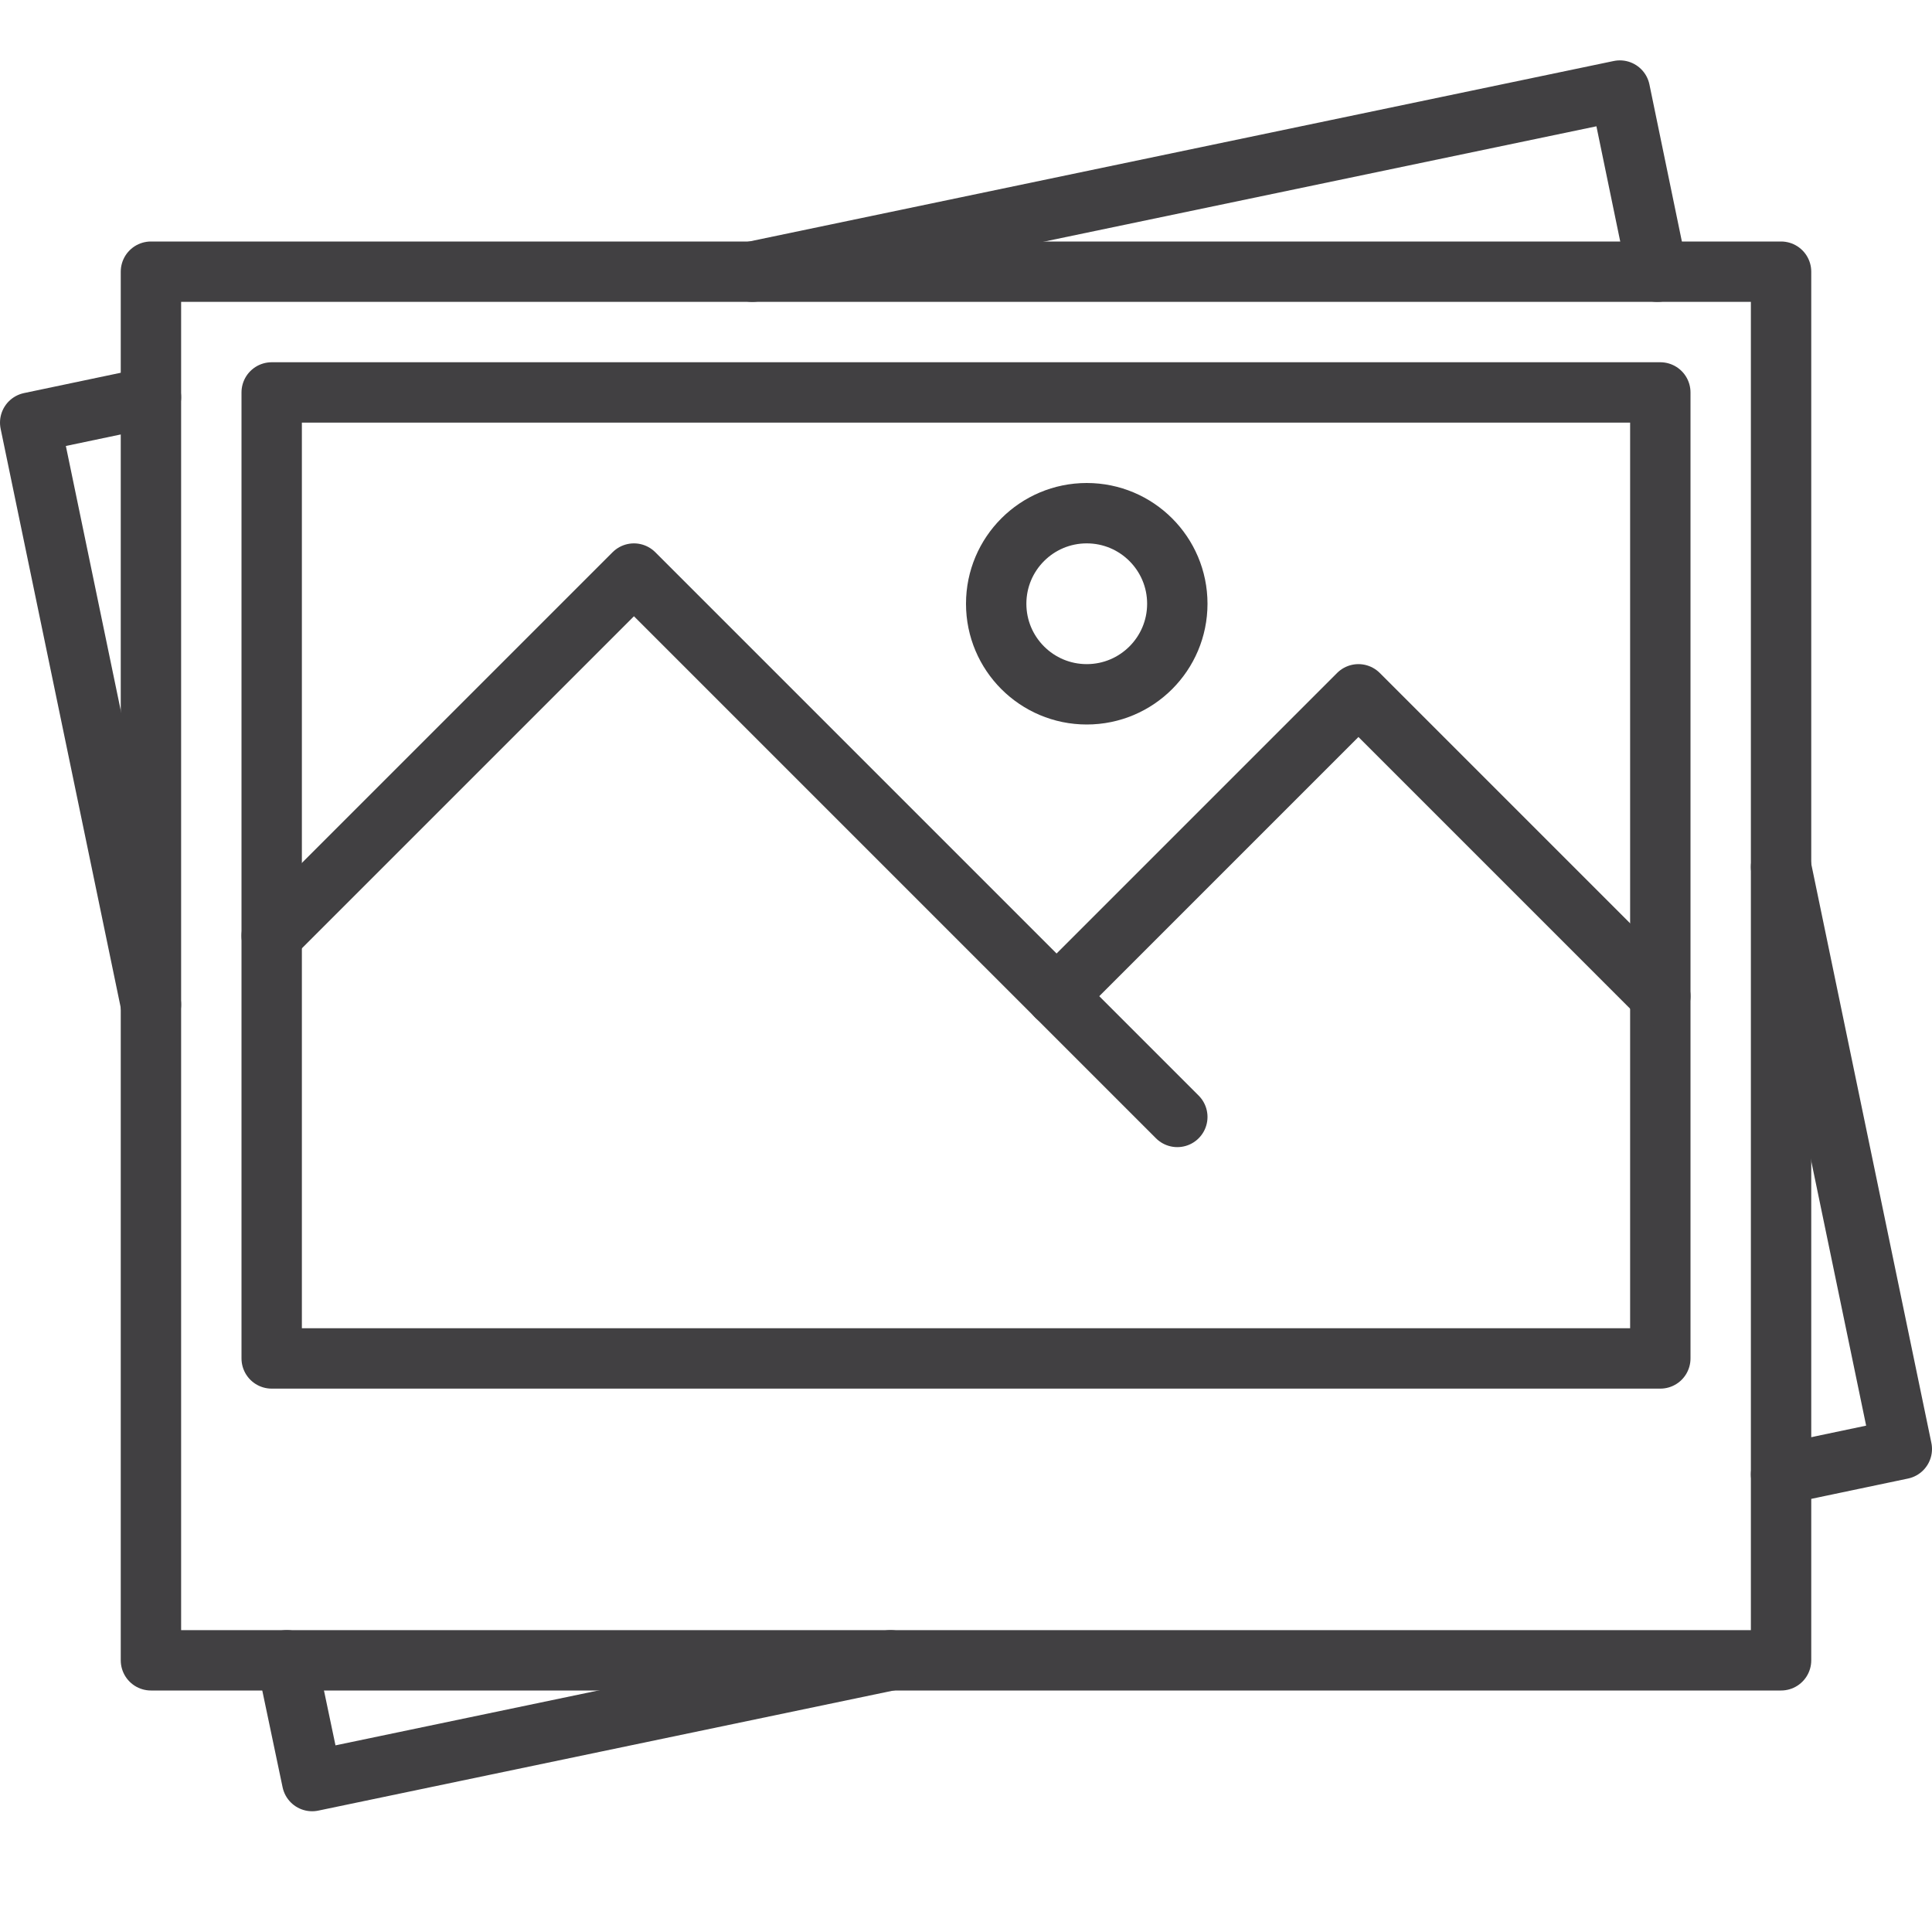
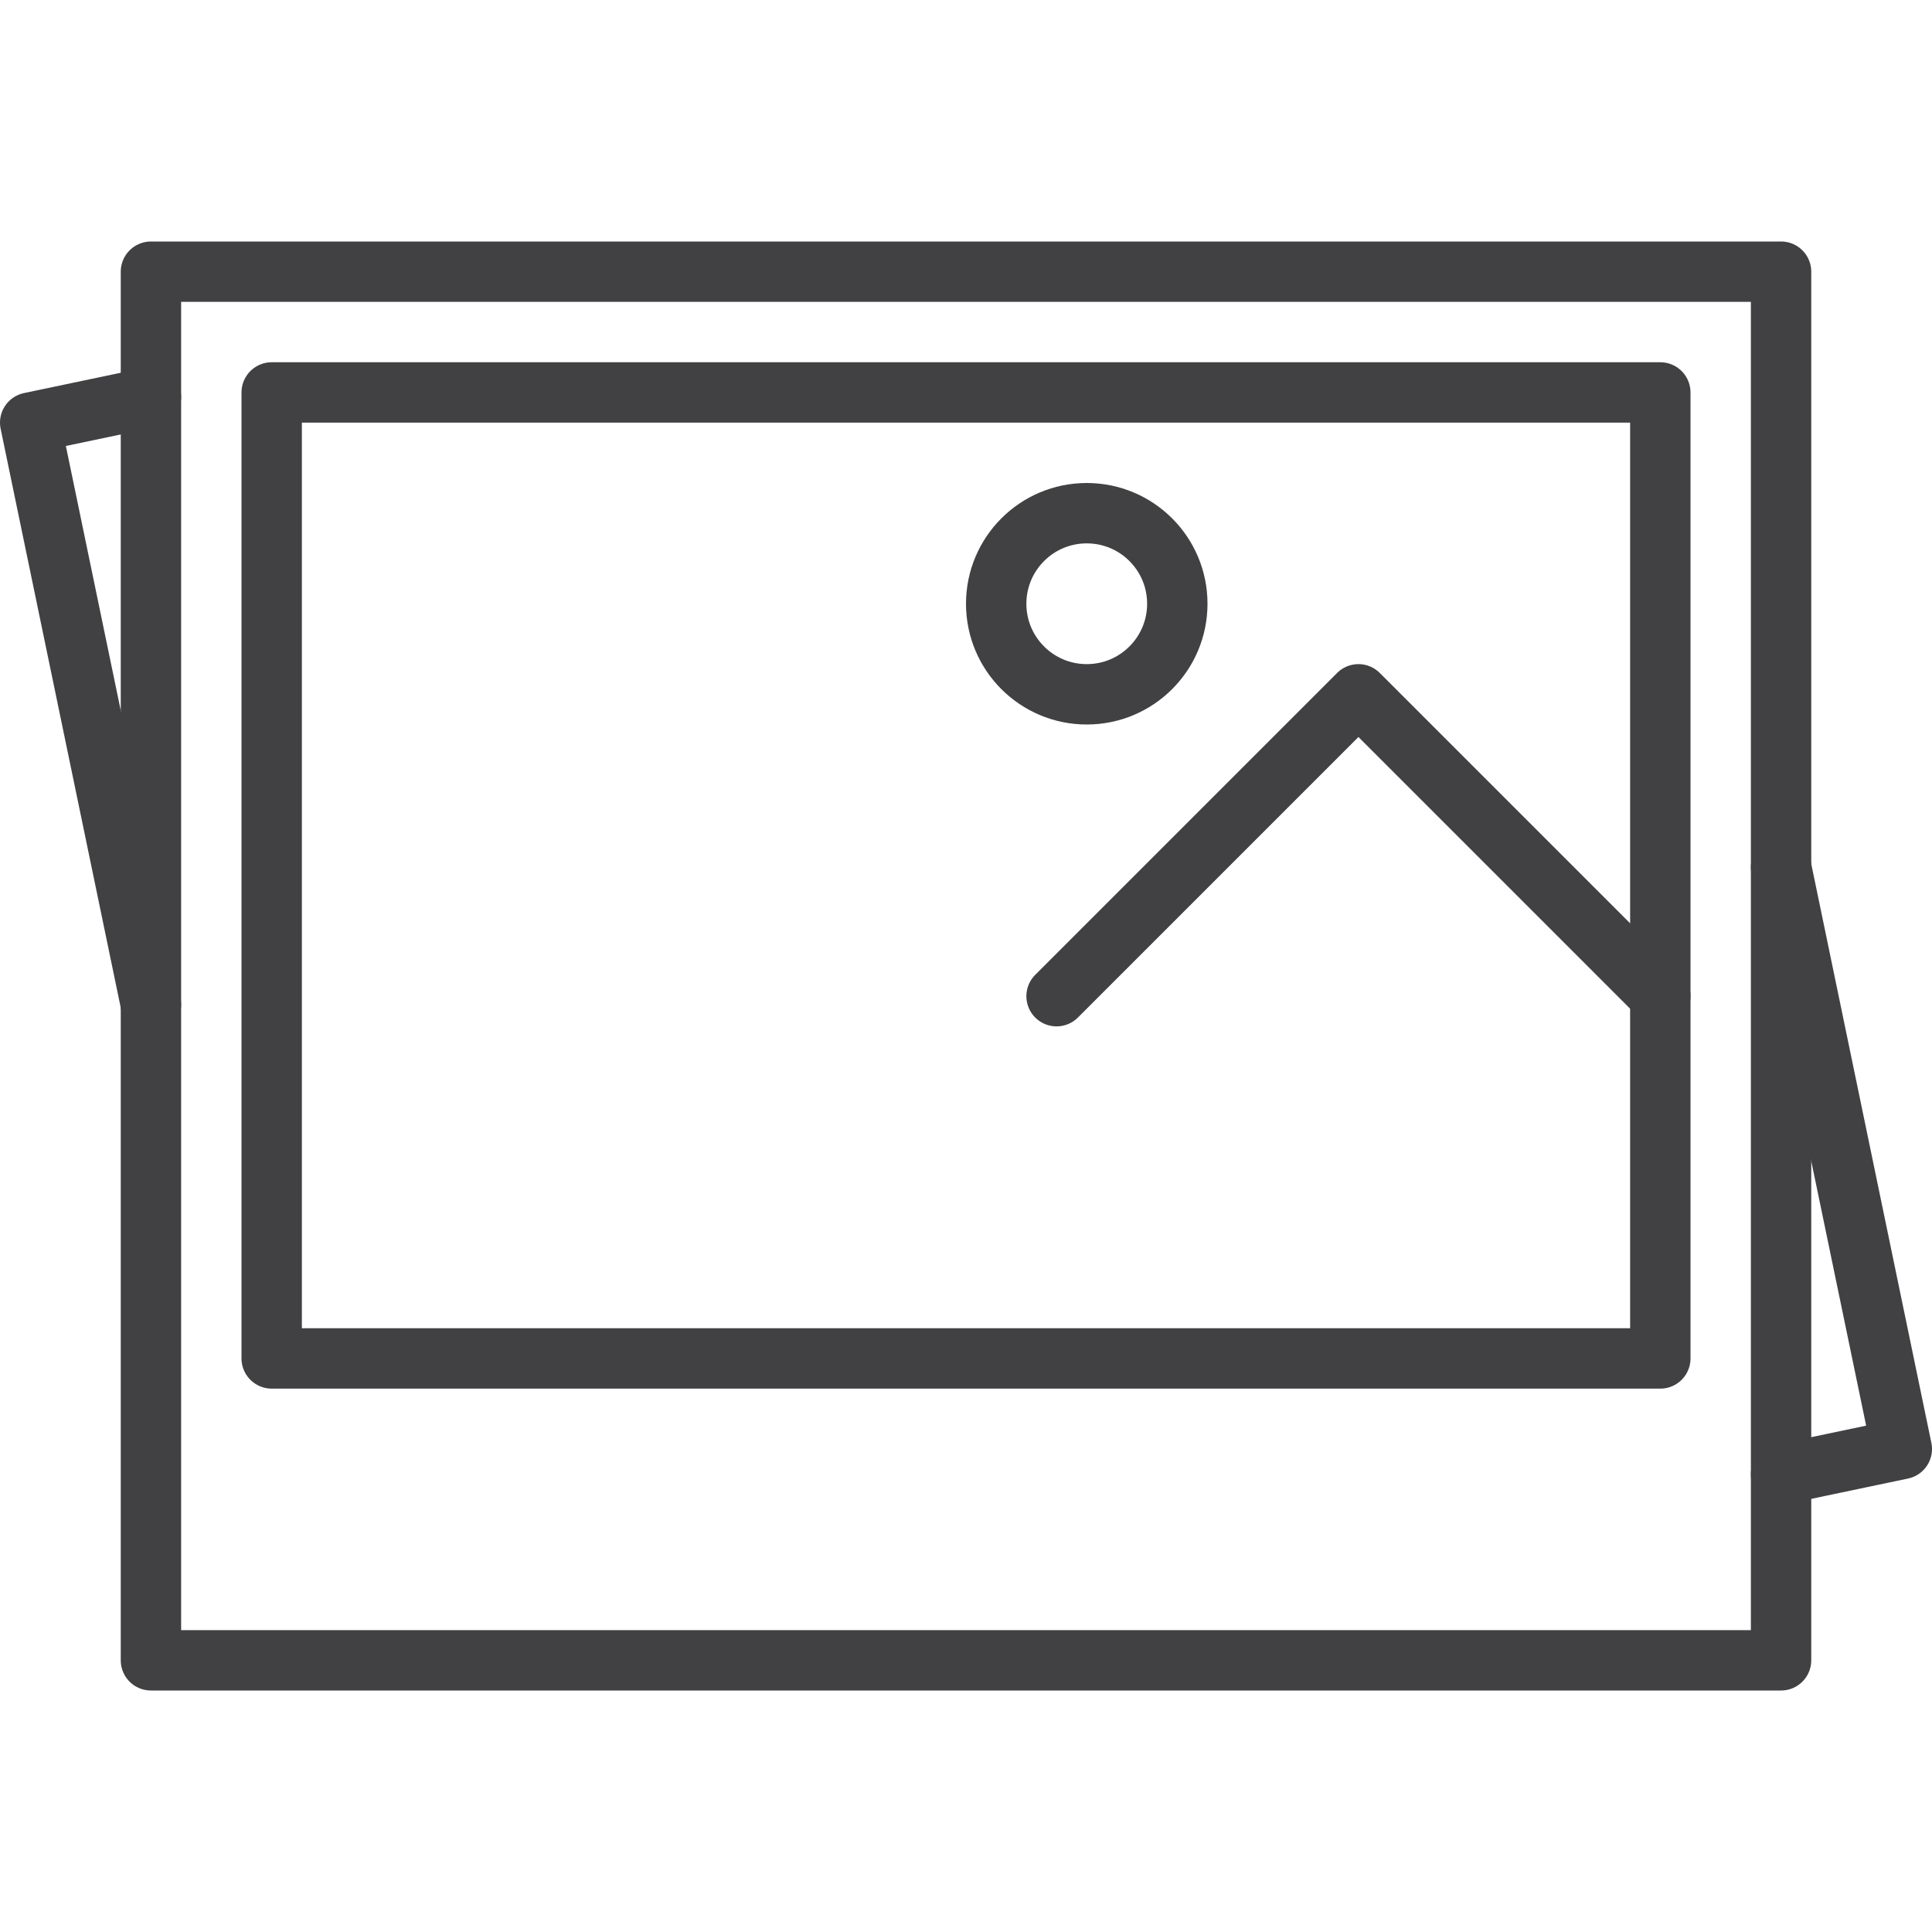
<svg xmlns="http://www.w3.org/2000/svg" data-name="Layer 1" id="Layer_1" viewBox="0 0 32 32">
  <defs>
    <style>.cls-1{fill:none;stroke:#414042;stroke-linecap:round;stroke-linejoin:round;}</style>
  </defs>
  <title />
  <rect class="cls-1" height="23" width="27" x="2.5" y="4.5" />
  <polyline class="cls-1" points="29.5 24.42 31.5 24 29.5 14.36" />
-   <polyline class="cls-1" points="4.75 27.5 5.17 29.5 14.75 27.5" />
  <polyline class="cls-1" points="2.5 6.58 0.5 7 2.5 16.64" />
-   <polyline class="cls-1" points="27.45 4.5 26.83 1.5 12.46 4.5" />
  <rect class="cls-1" height="16" width="23" x="4.5" y="6.5" />
-   <polyline class="cls-1" points="4.5 15.5 10.5 9.5 19.5 18.5" />
  <polyline class="cls-1" points="17.5 16.5 22.5 11.5 27.5 16.5" />
  <circle class="cls-1" cx="18" cy="10" r="1.5" />
</svg>